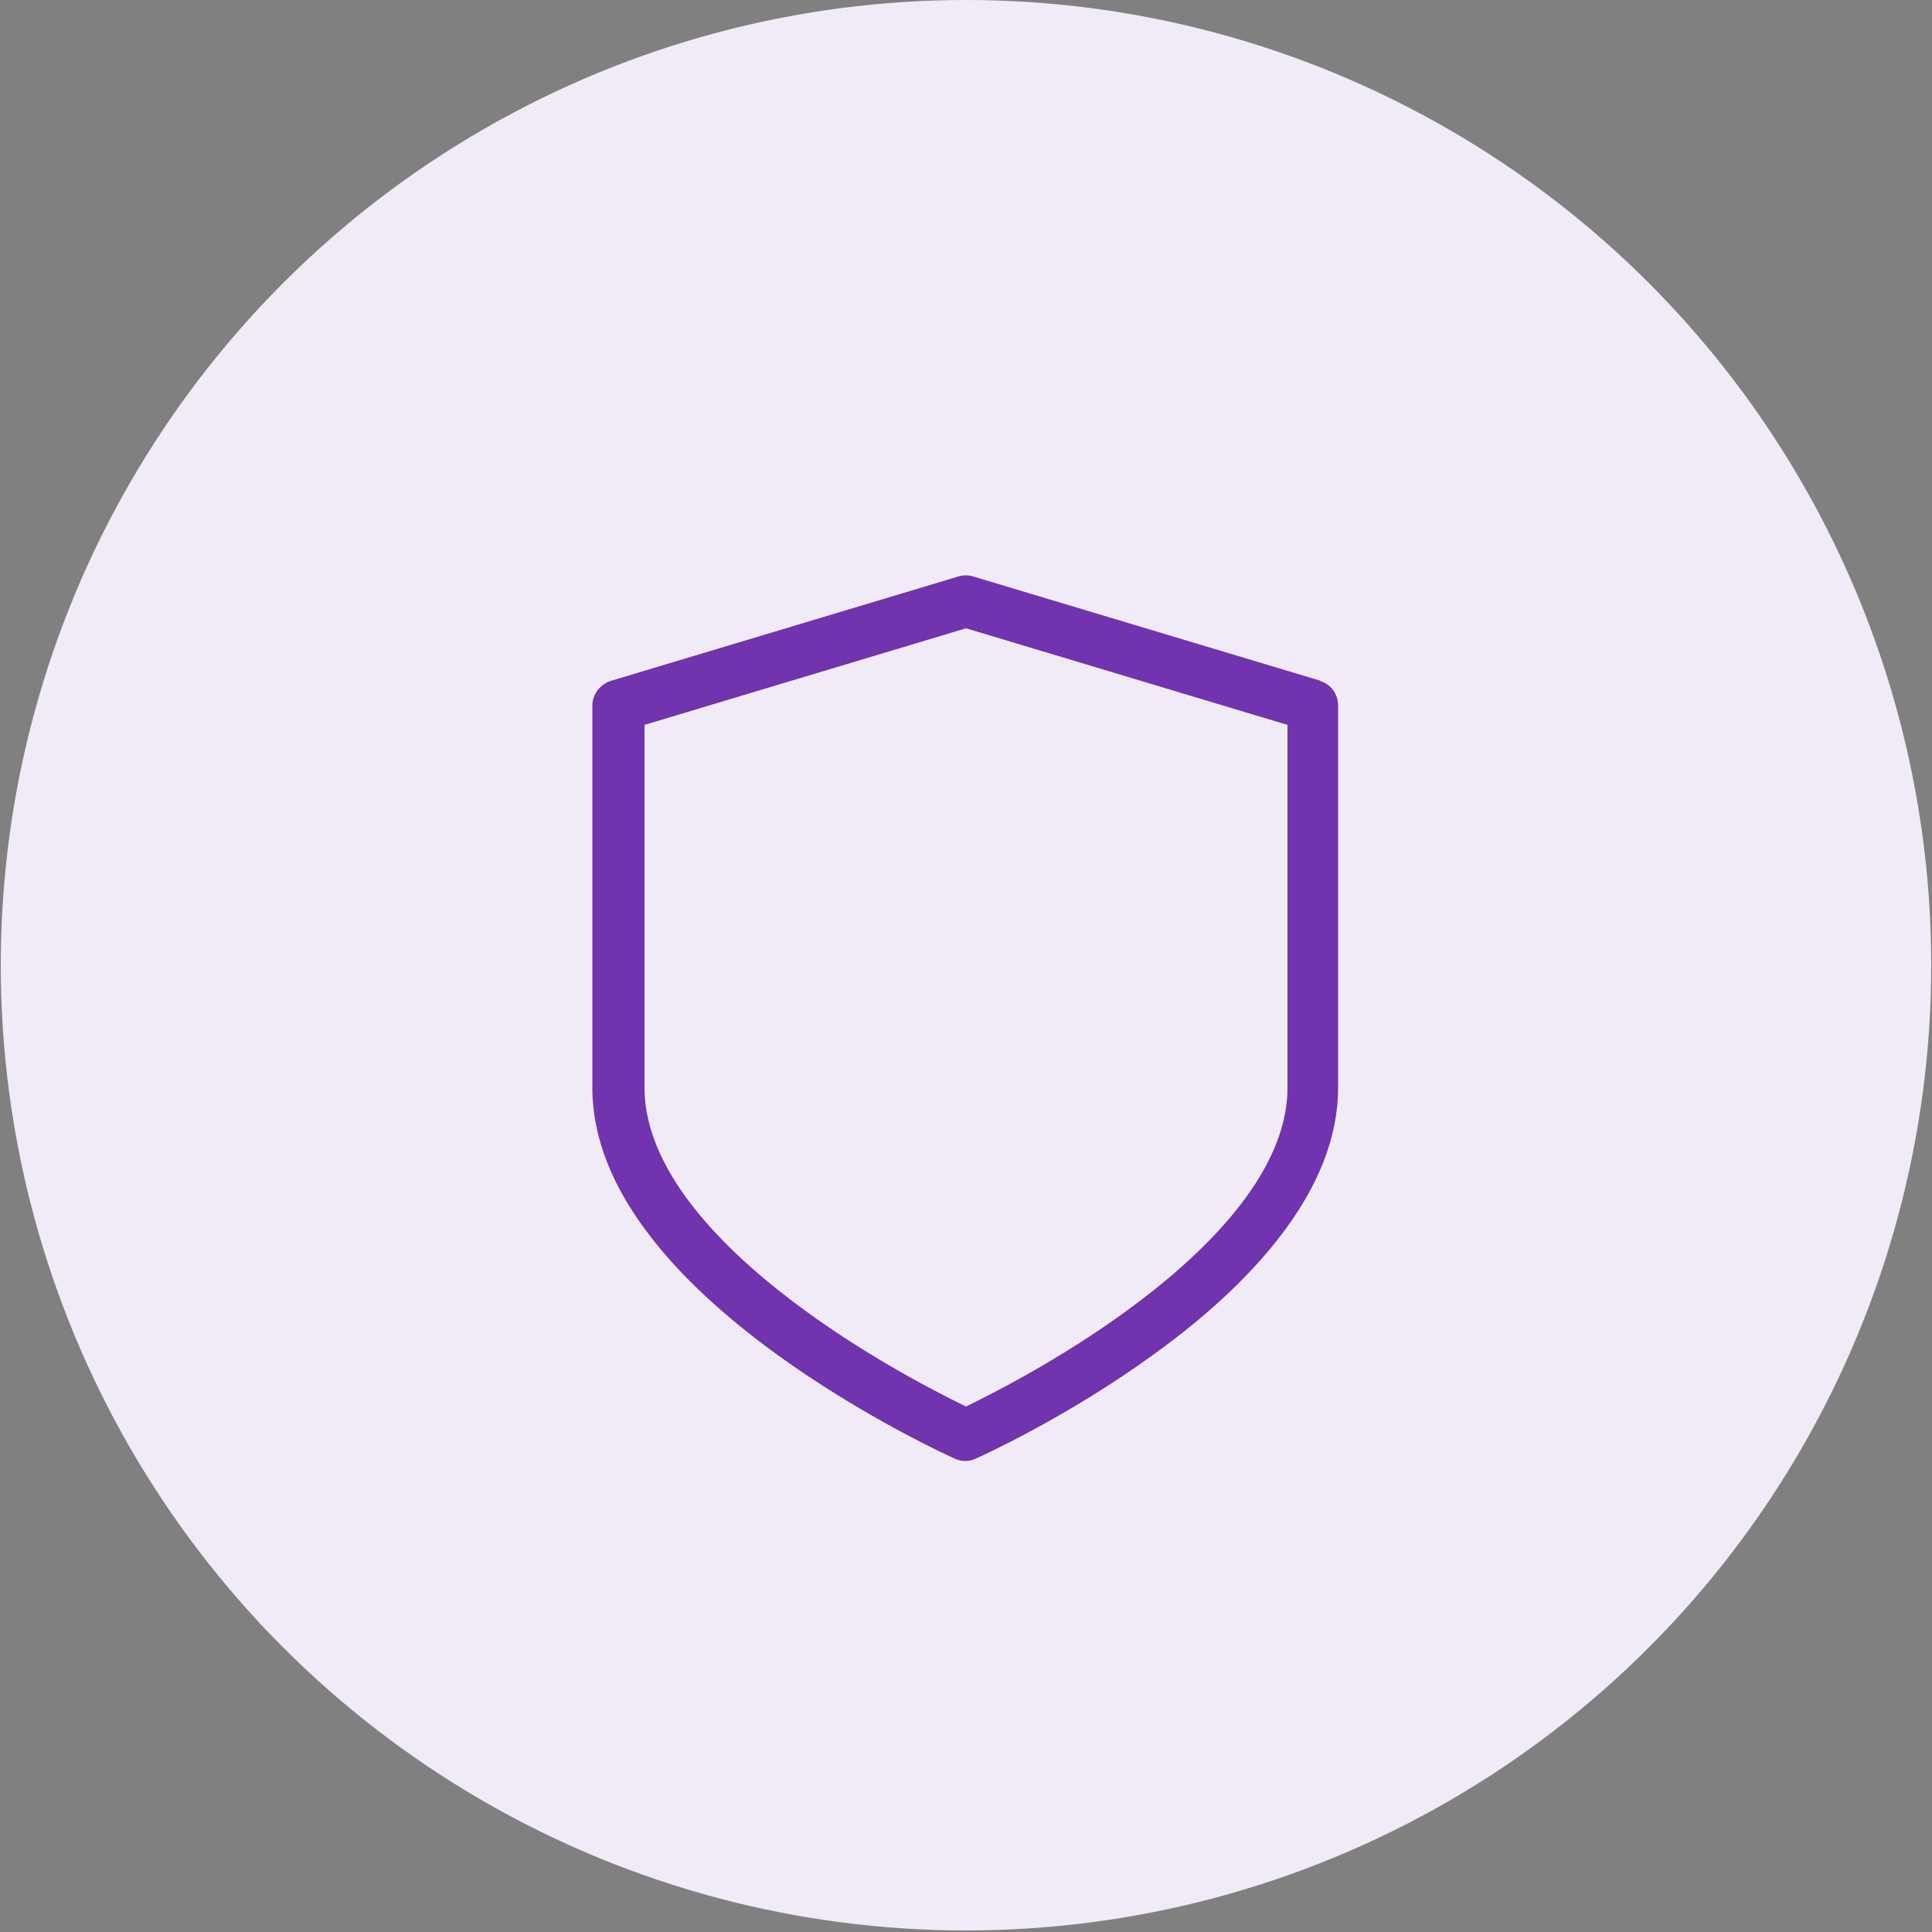
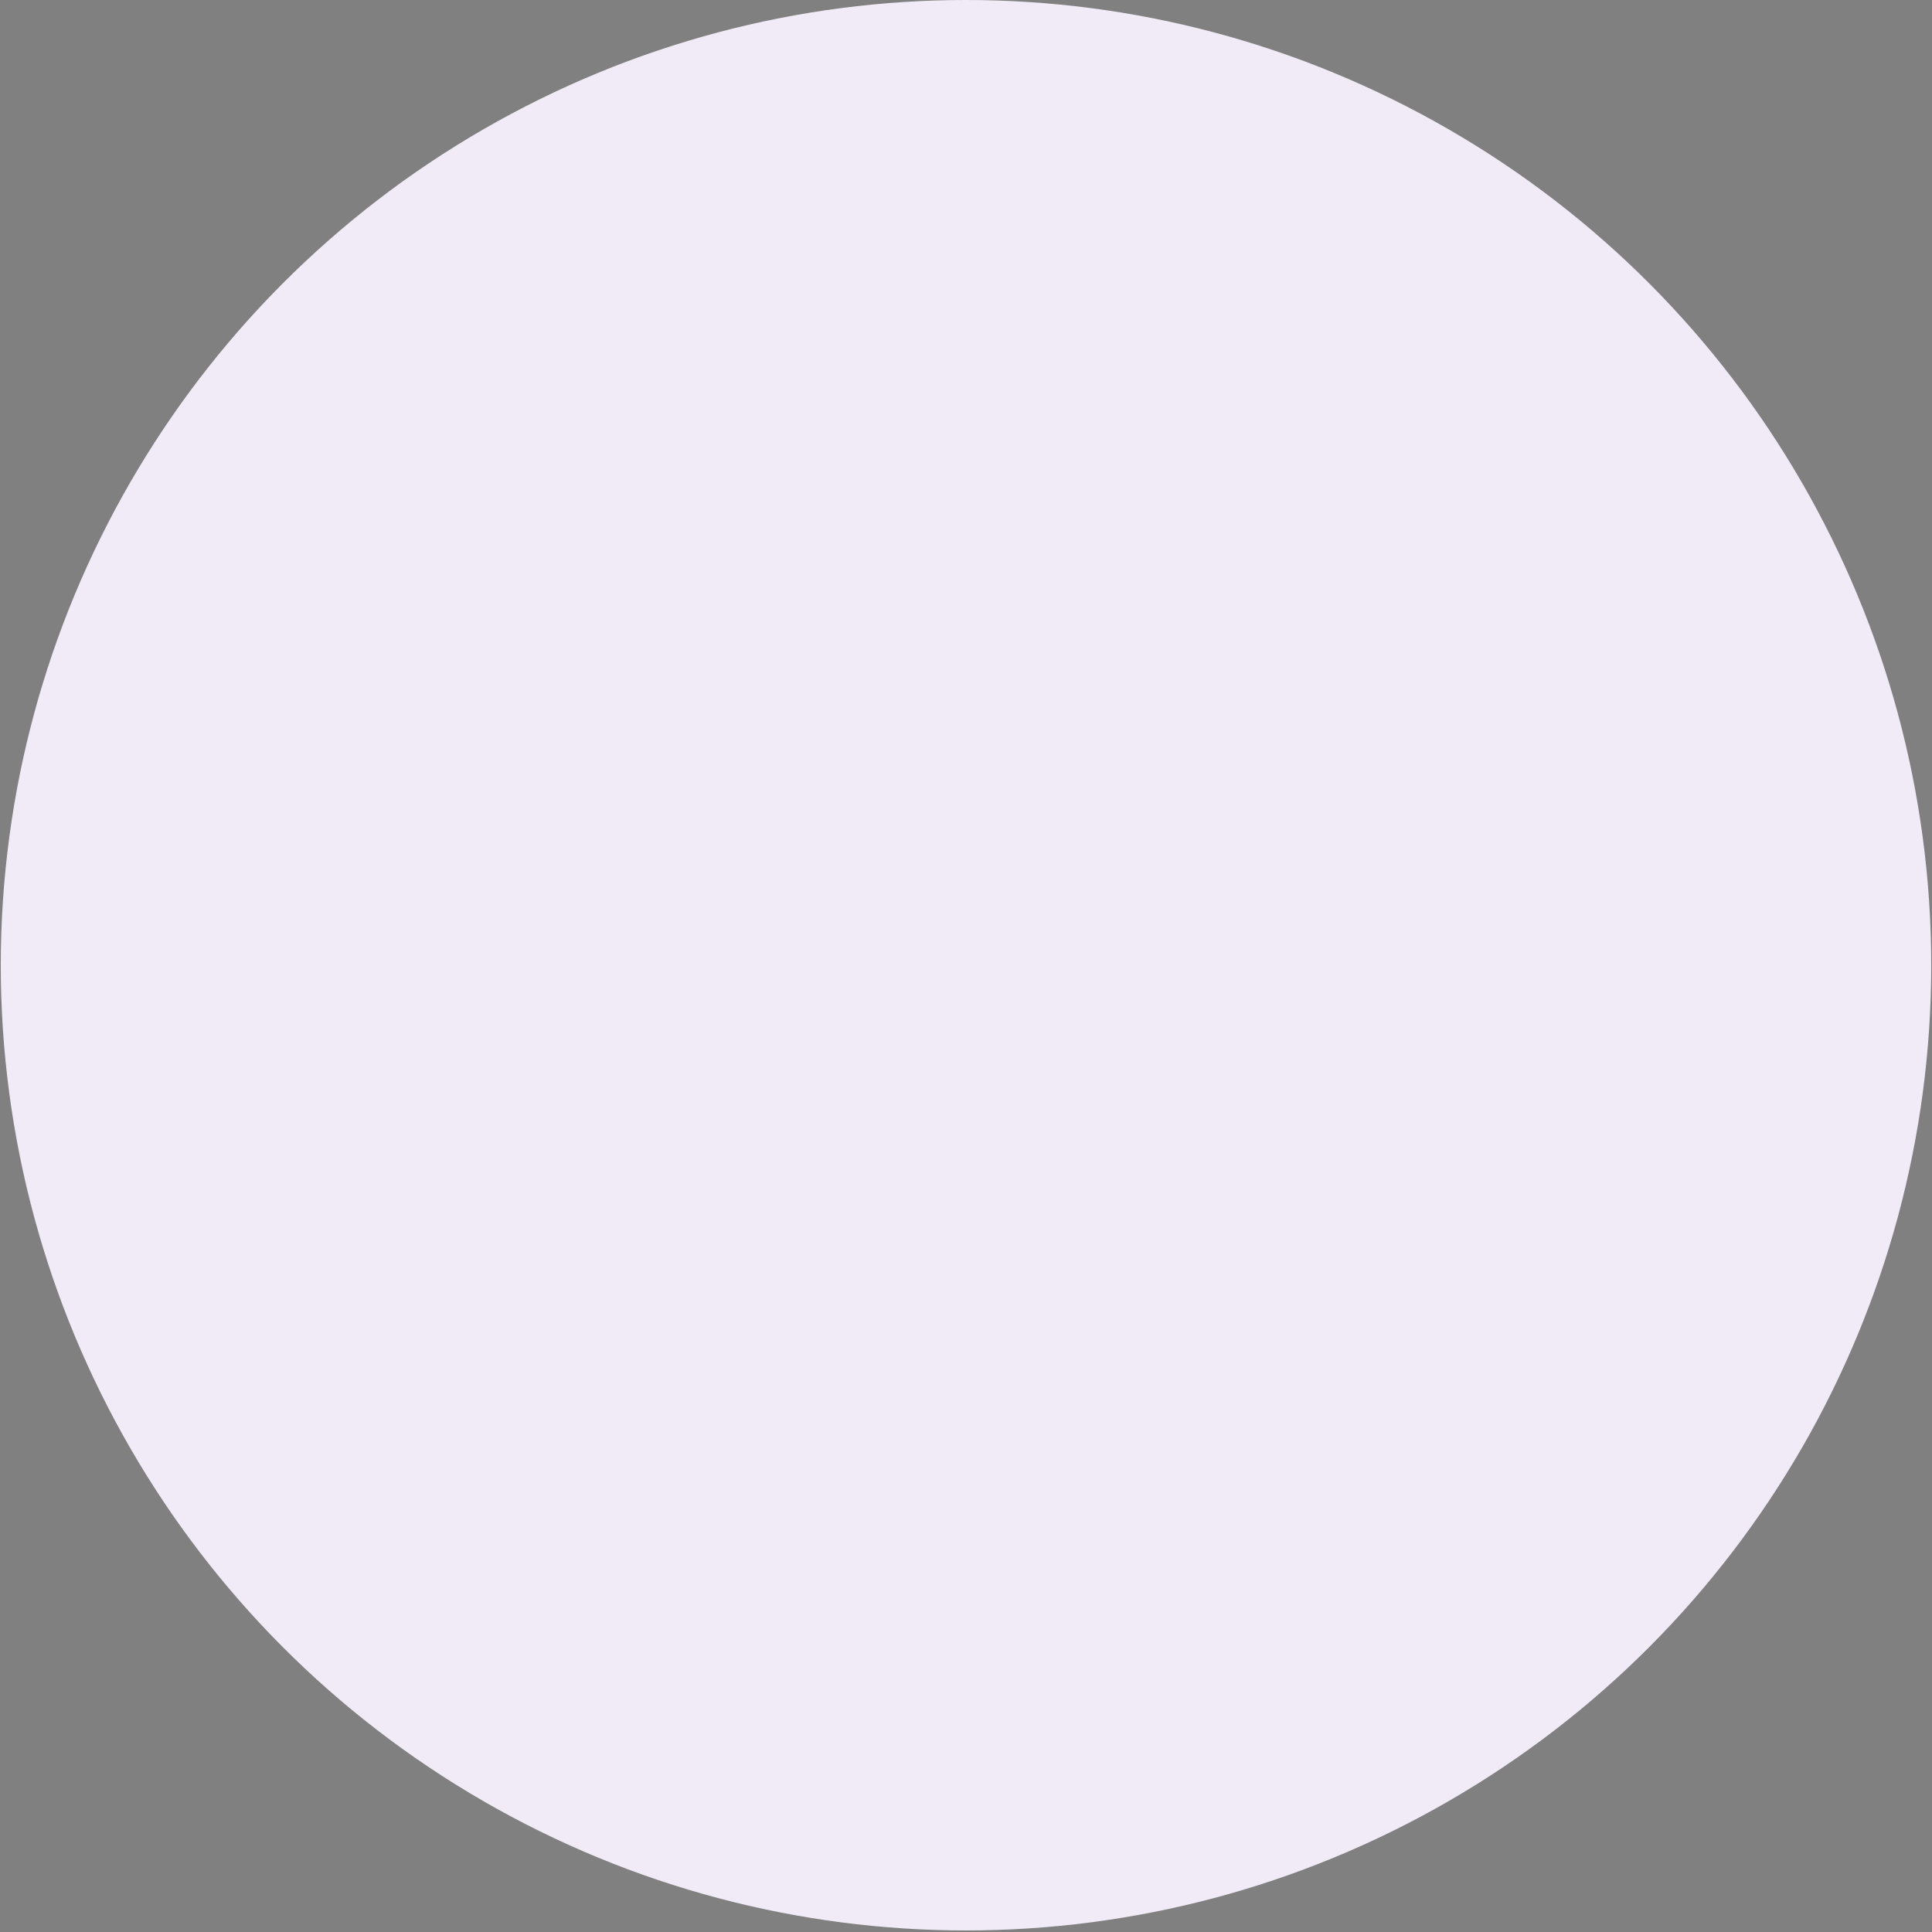
<svg xmlns="http://www.w3.org/2000/svg" viewBox="0 0 50 50">
  <rect x="0" y="0" width="50" height="50" fill="#808080" stroke="none" />
  <circle cx="25" cy="24.98" fill="#f1ebf7" r="24.98" />
  <path d="m10.66 11.34h28.68v28.68h-28.68z" fill="none" />
-   <path d="m34.18 17.62-8.99-2.7c-.13-.04-.26-.04-.39 0l-8.99 2.7c-.28.09-.48.35-.48.64v9.89c0 1.29.52 2.6 1.55 3.91.78 1 1.87 2.01 3.22 2.99 2.28 1.65 4.52 2.66 4.61 2.7s.18.06.27.06.19-.02.27-.06c.09-.04 2.34-1.05 4.61-2.7 1.36-.98 2.44-1.99 3.22-2.99 1.03-1.31 1.55-2.63 1.55-3.91v-9.89c0-.3-.19-.56-.48-.64zm-.86 10.53c0 2.28-2.28 4.41-4.2 5.8-1.72 1.25-3.46 2.13-4.12 2.45-.66-.32-2.4-1.2-4.12-2.45-1.92-1.39-4.2-3.52-4.2-5.8v-9.39l8.32-2.5 8.32 2.5z" fill="#7133ae" />
</svg>